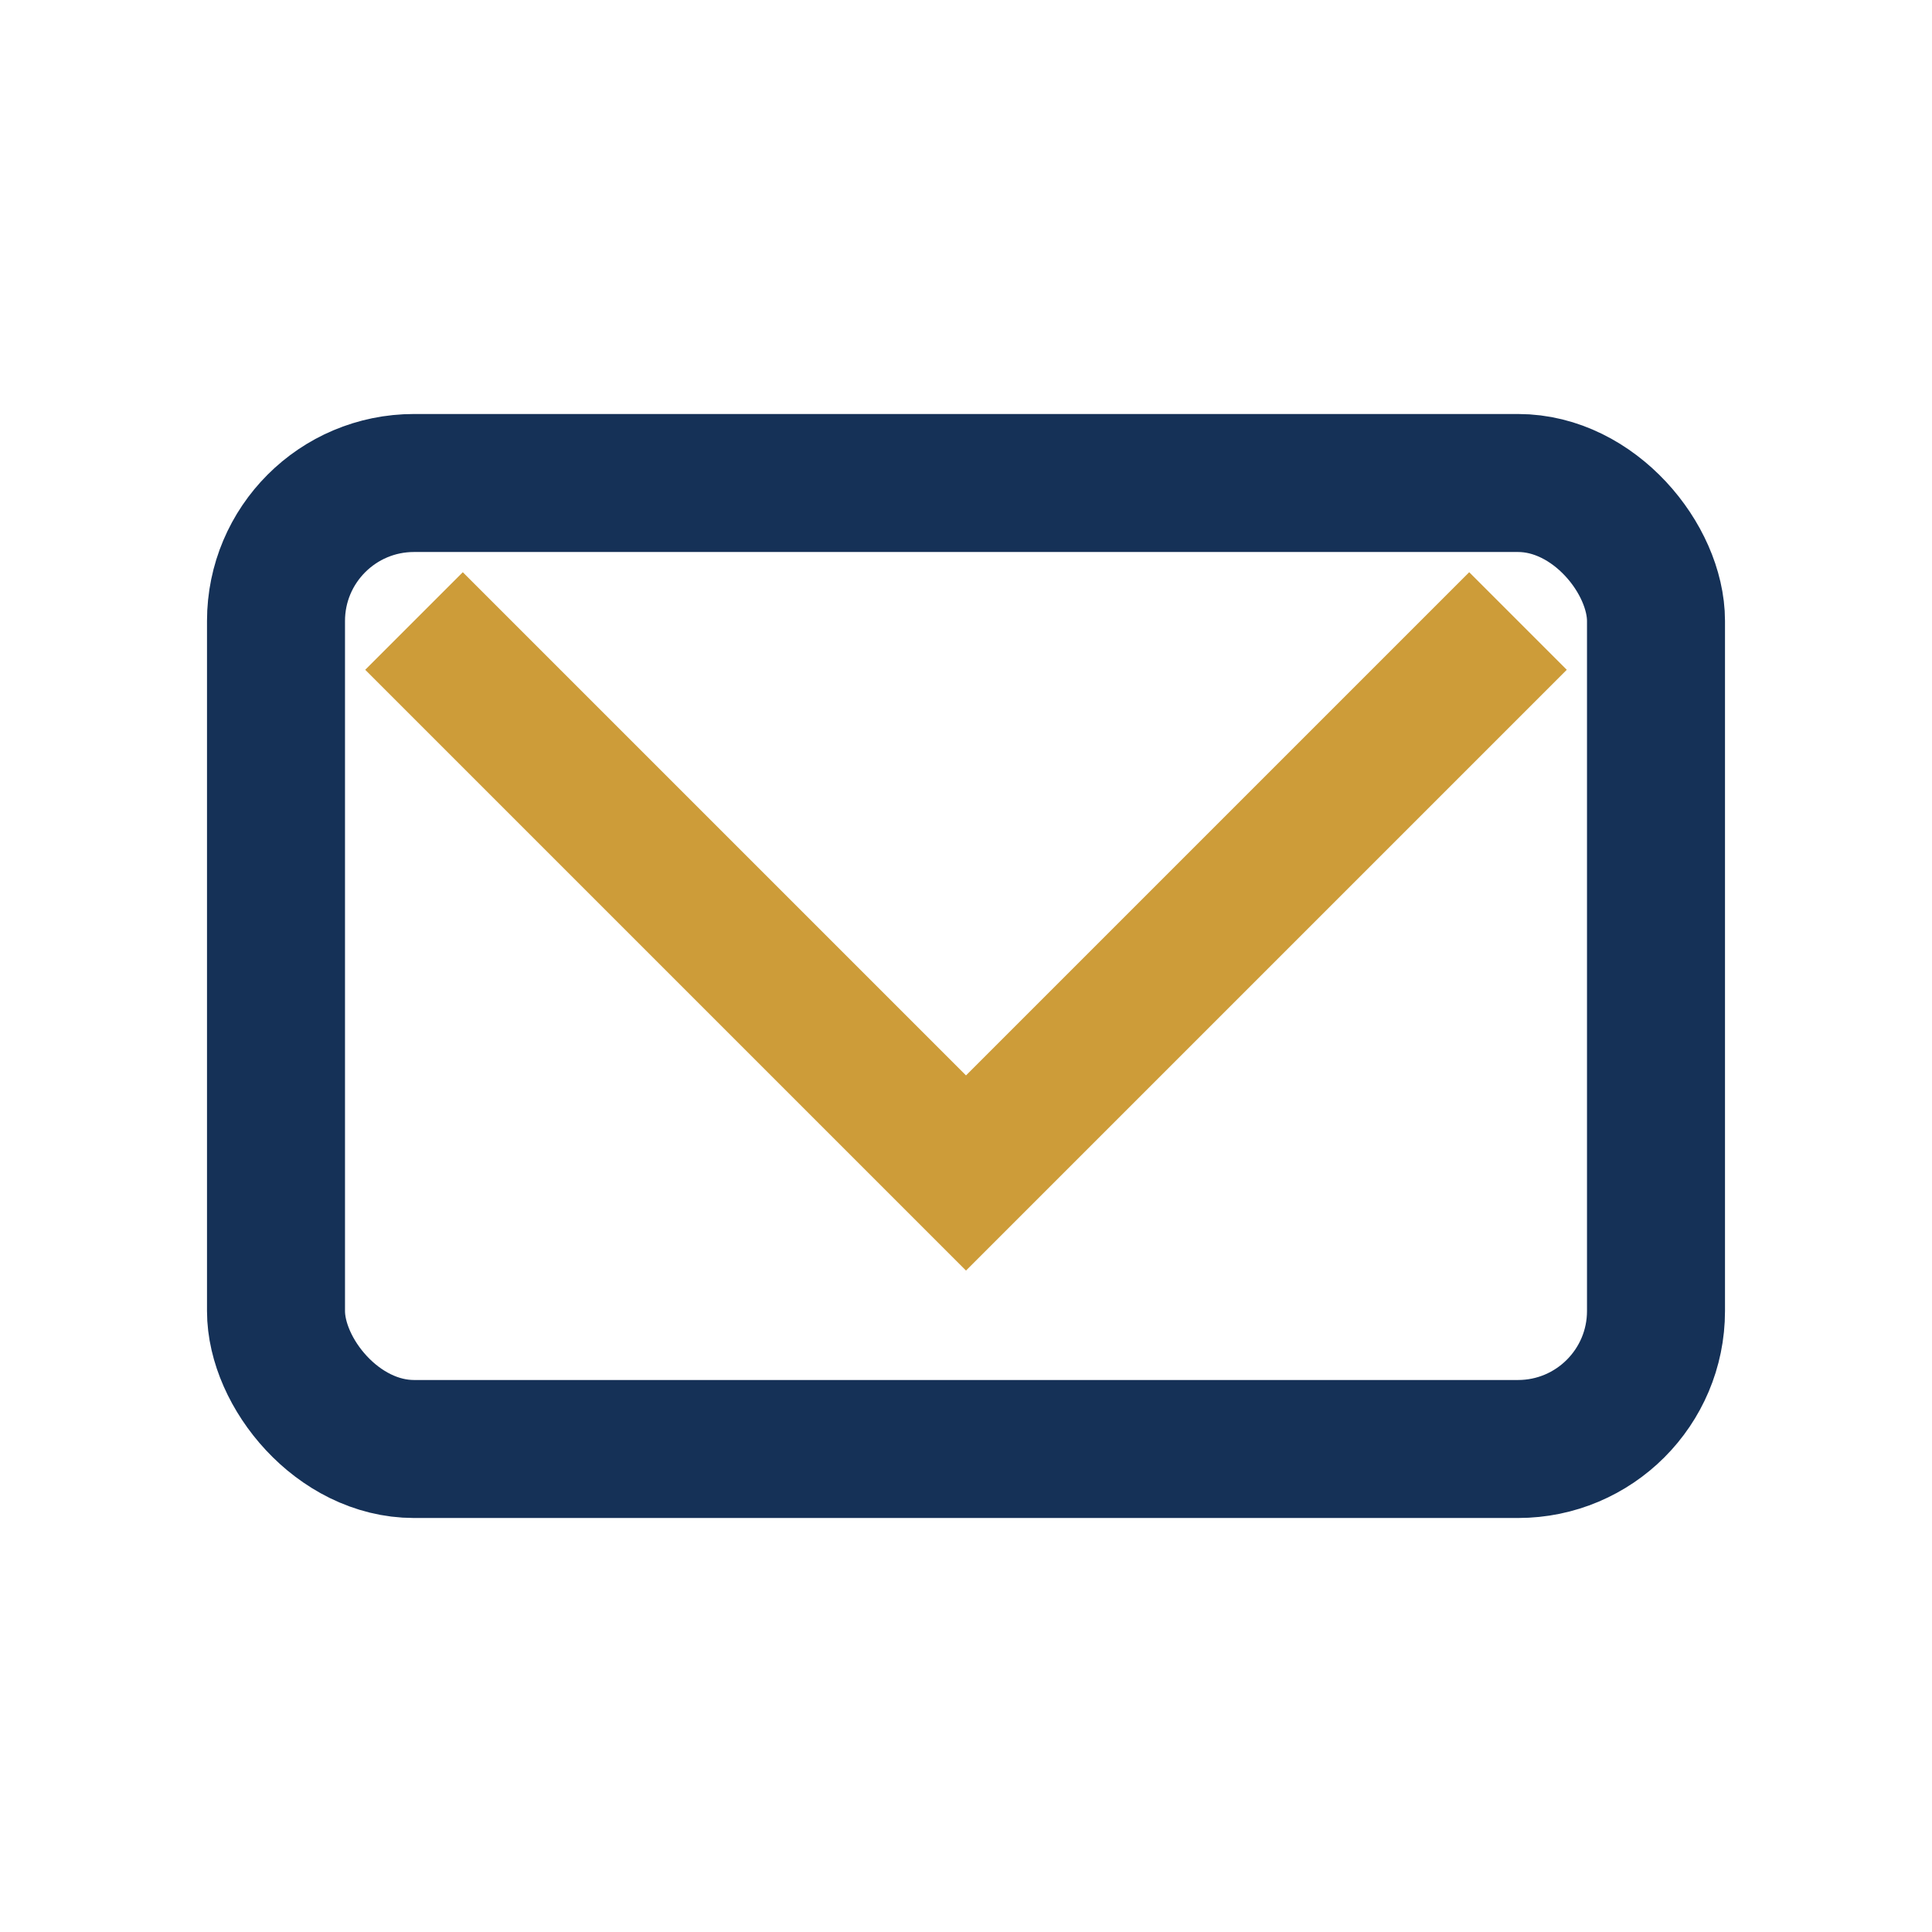
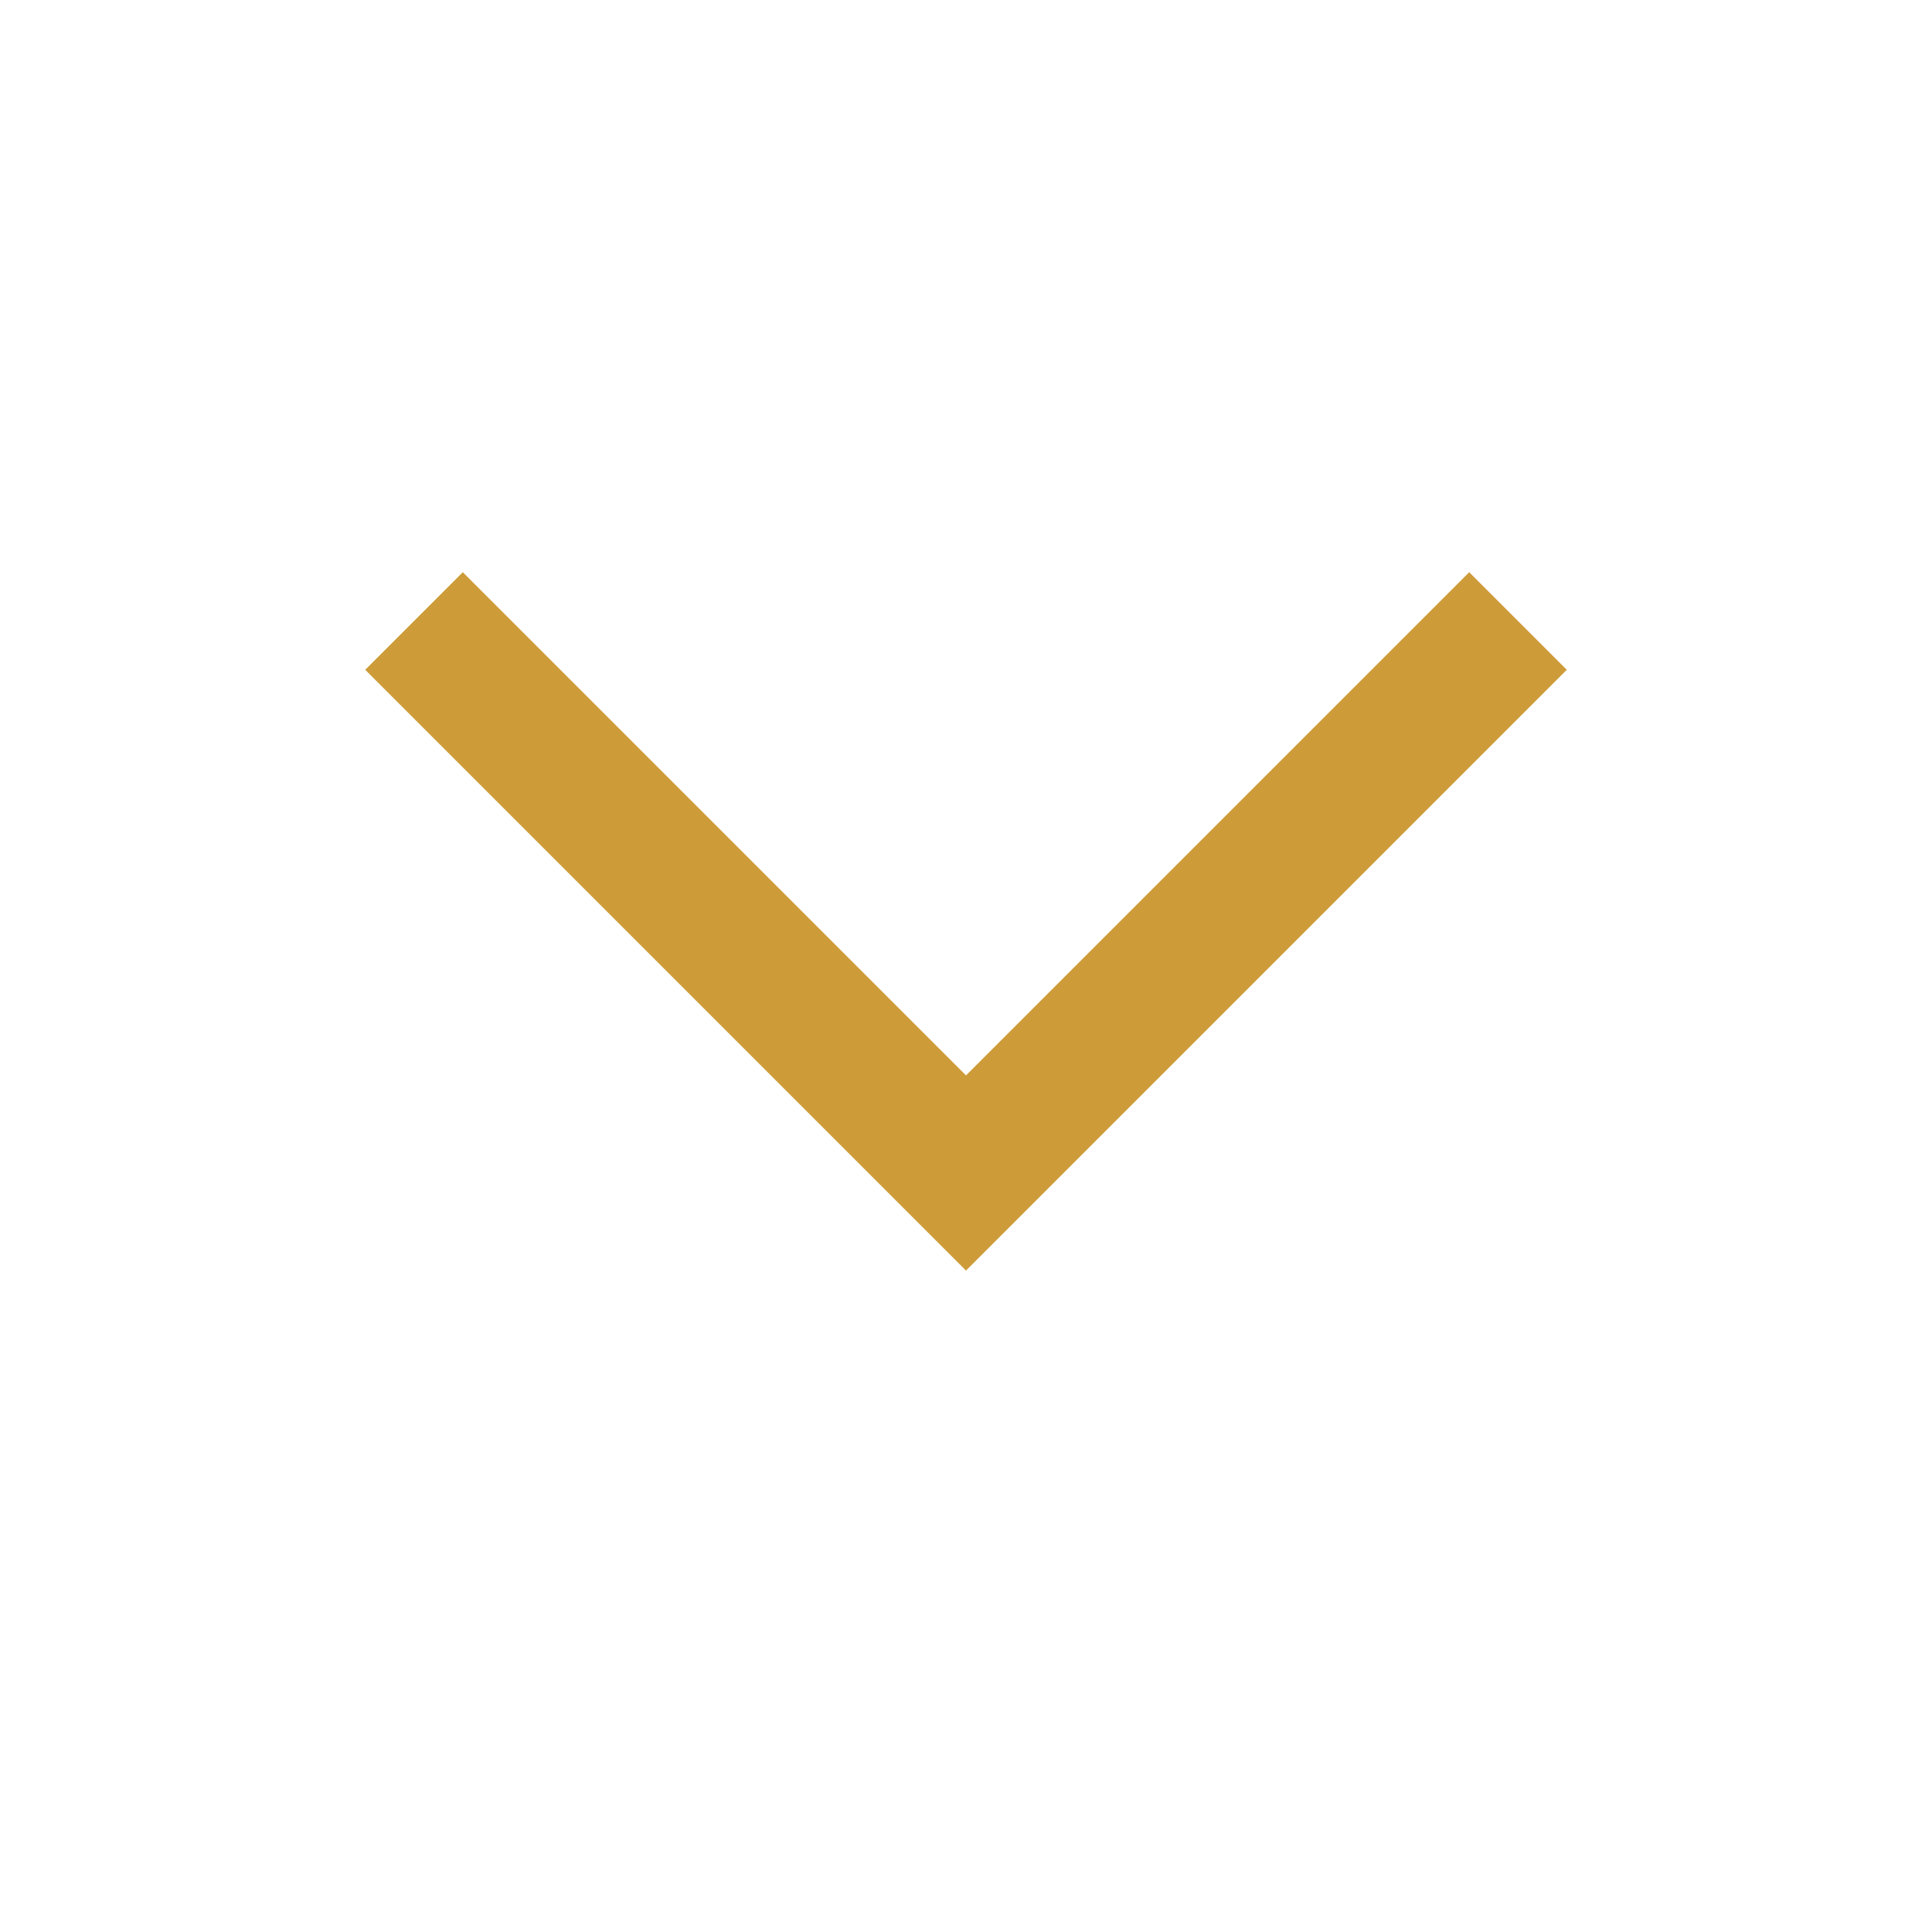
<svg xmlns="http://www.w3.org/2000/svg" width="28" height="28" viewBox="0 0 28 28">
-   <rect x="4" y="7" width="20" height="14" rx="2" stroke="#153157" stroke-width="2" fill="none" />
  <path fill="none" stroke="#CD9C39" stroke-width="2" d="M6 9l8 8 8-8" />
</svg>